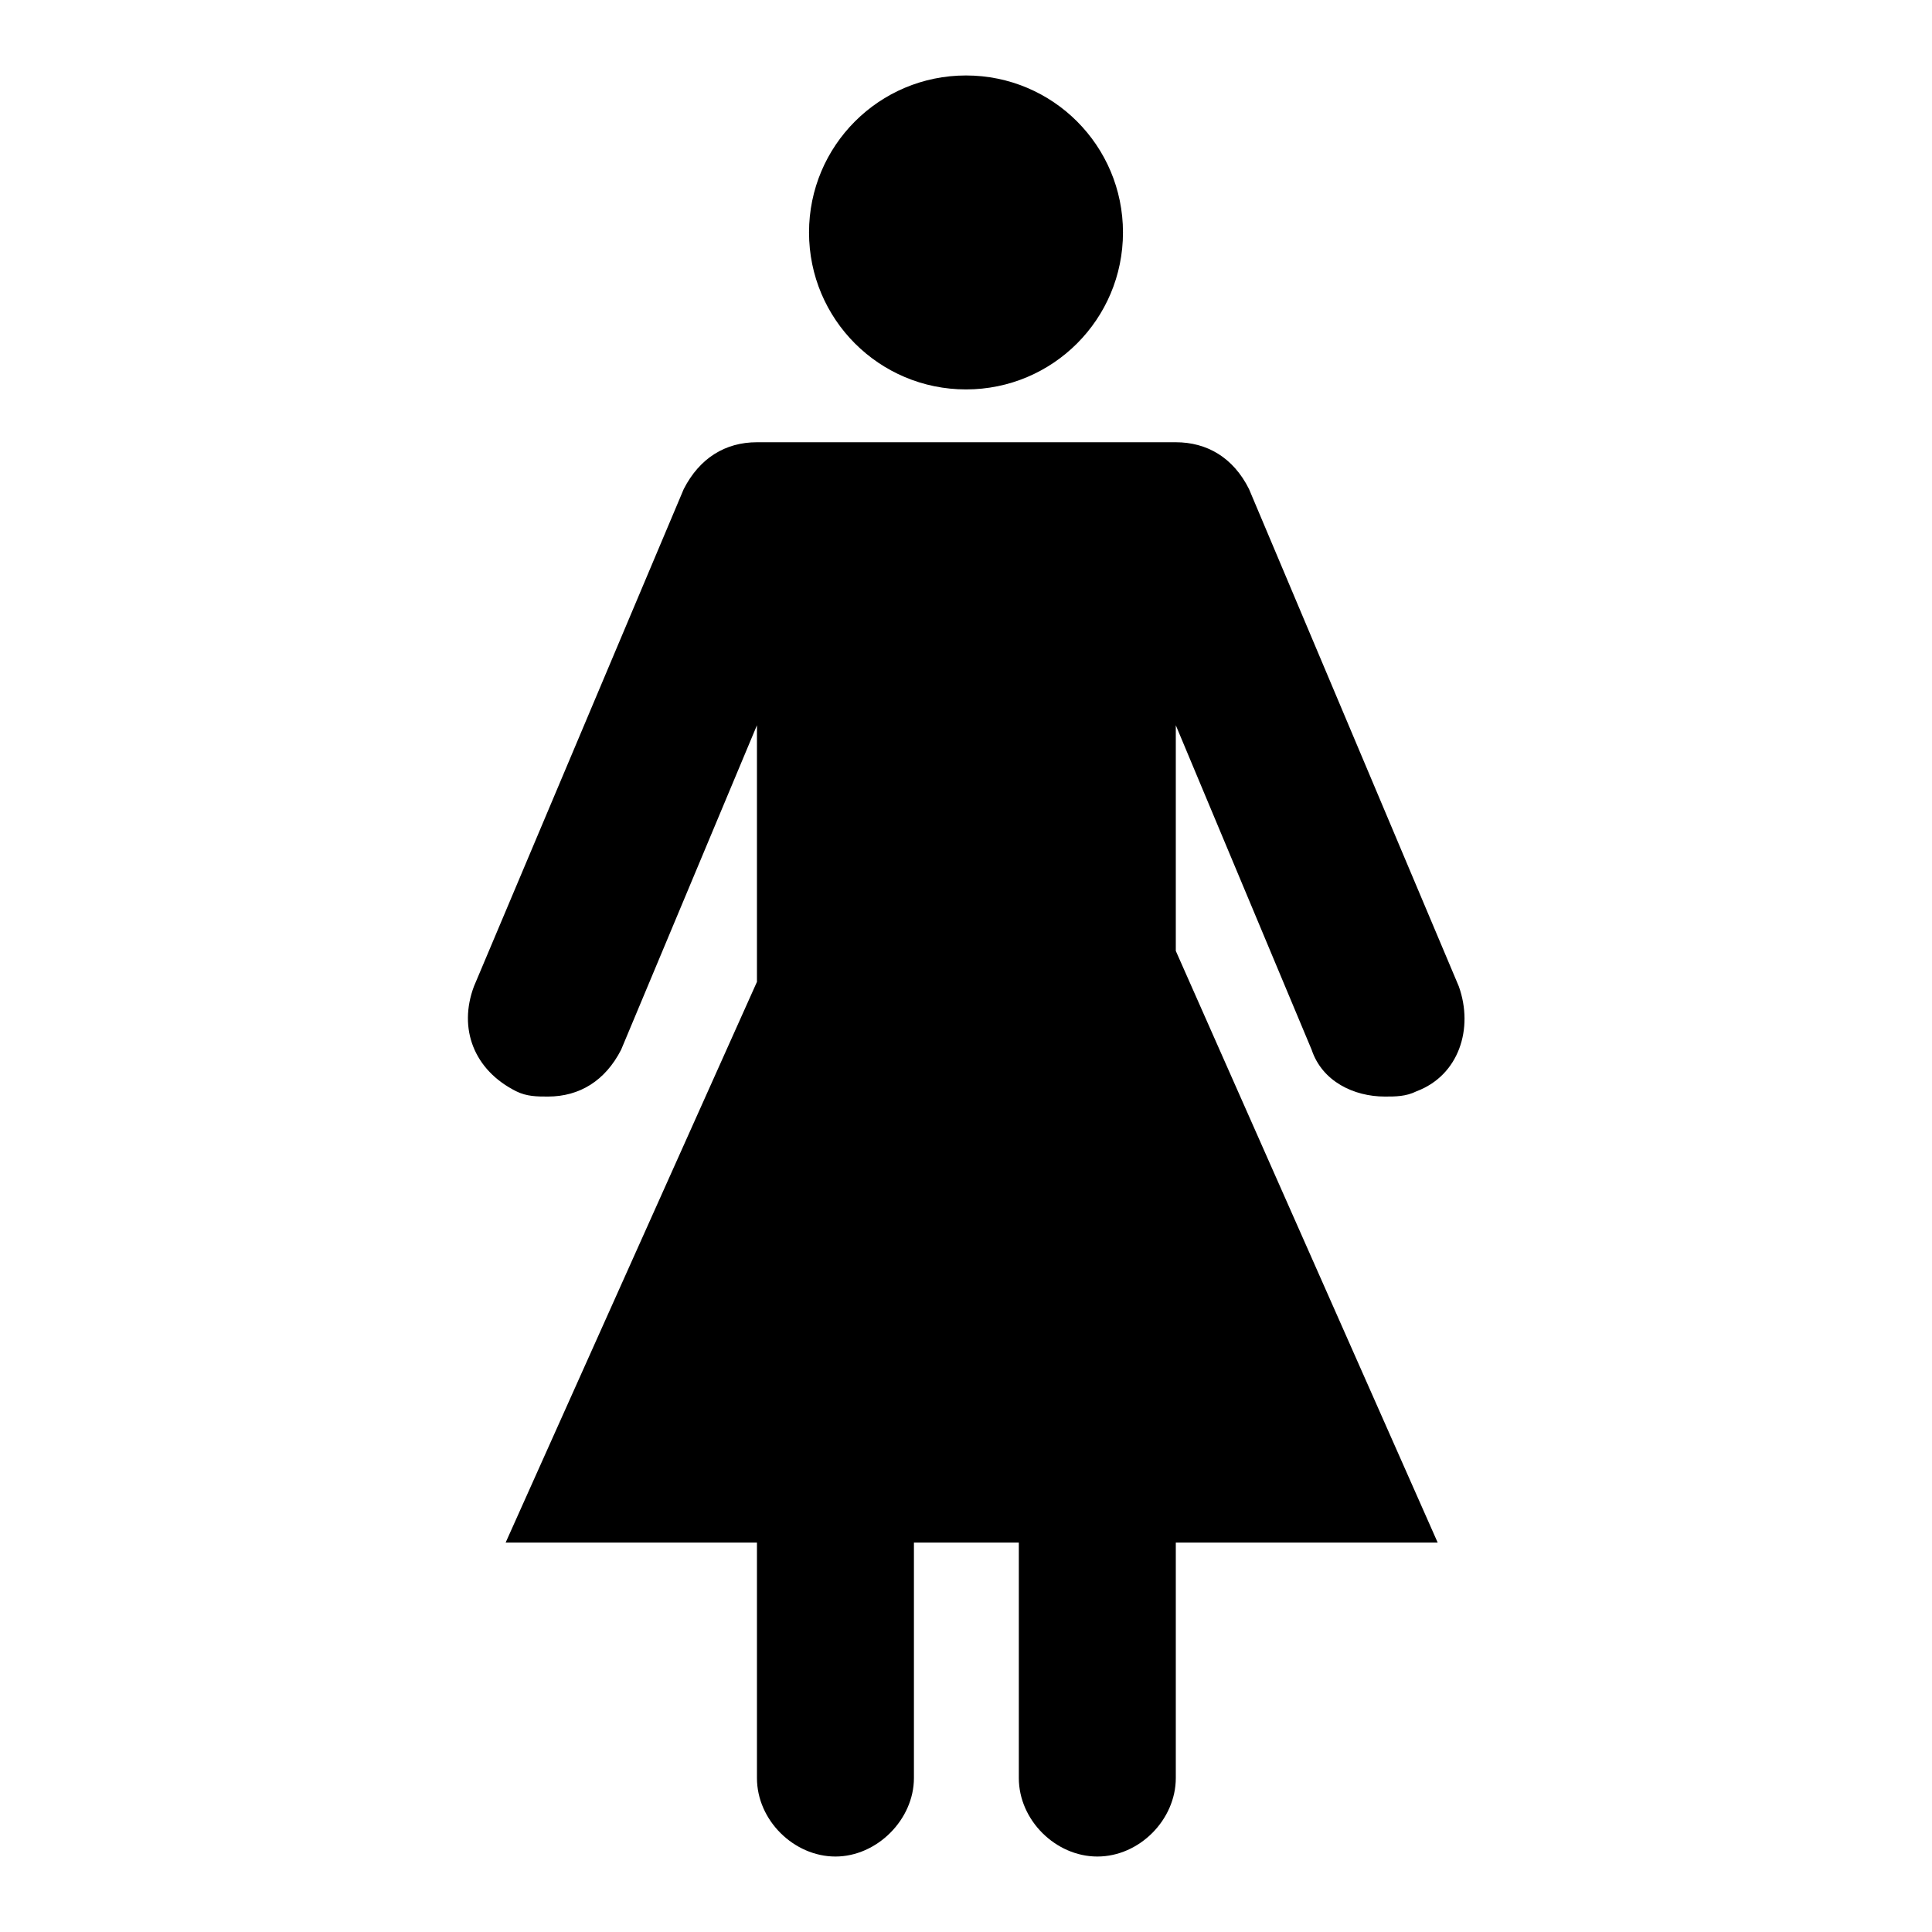
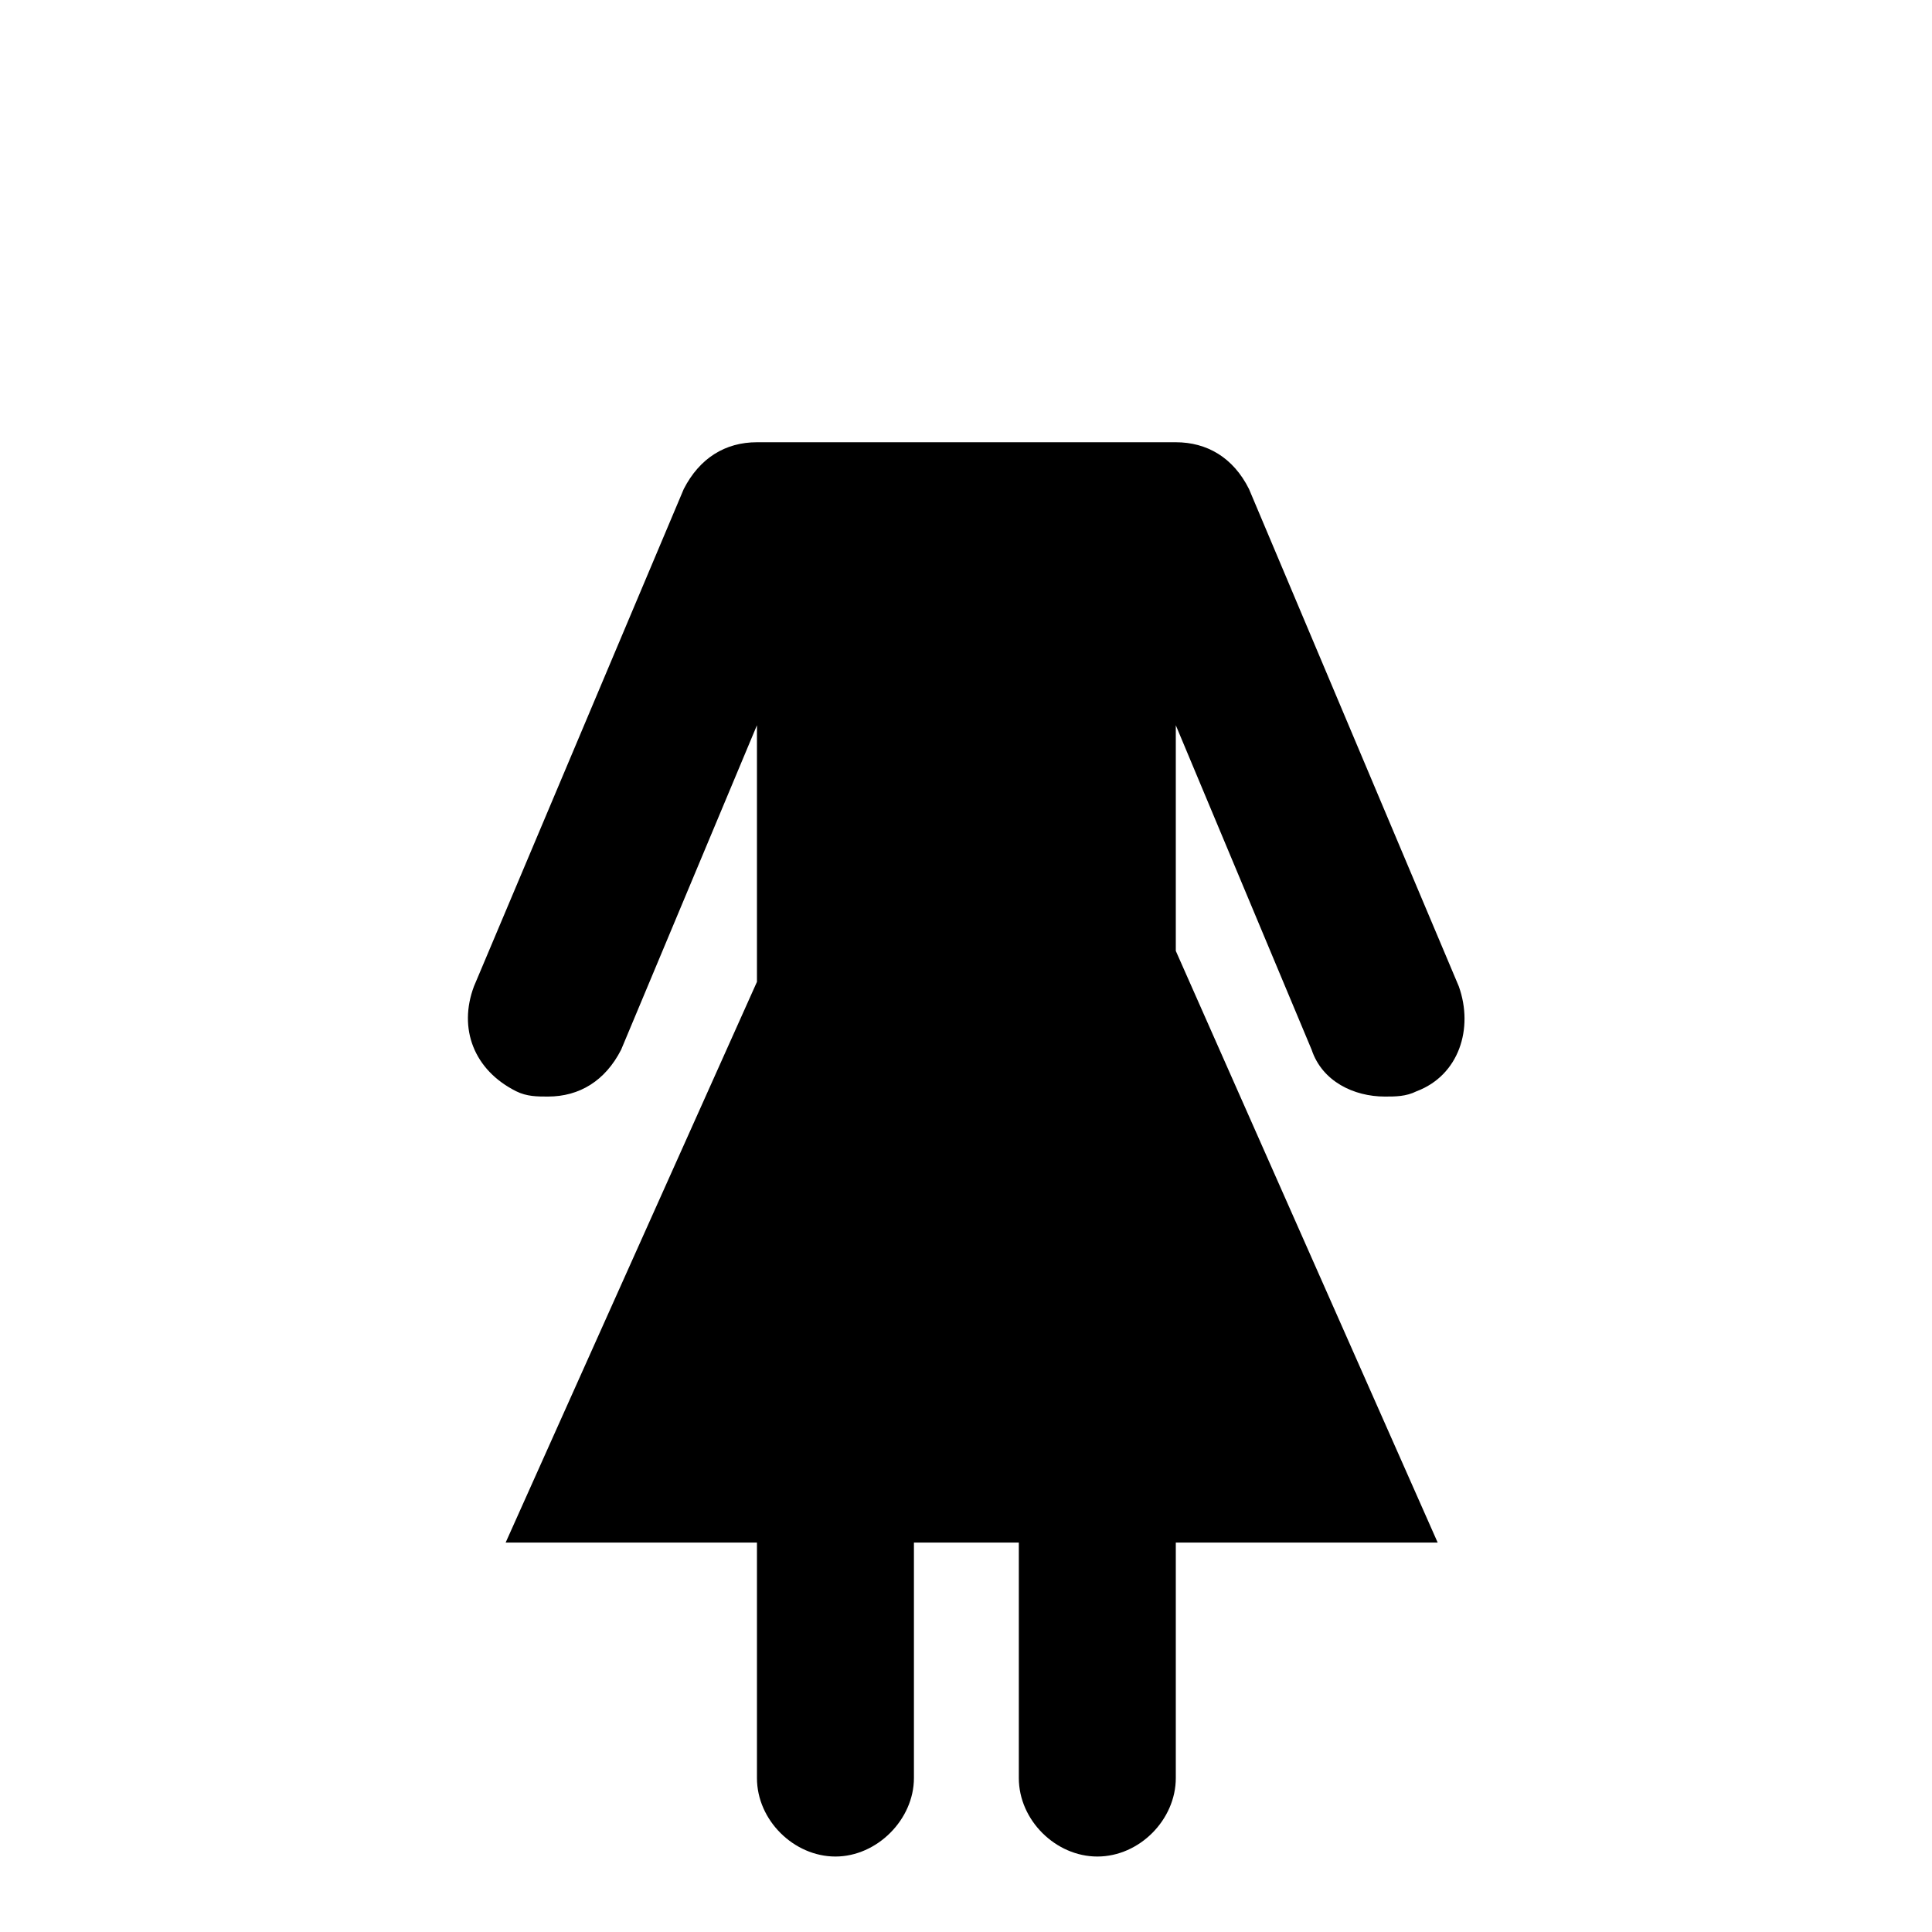
<svg xmlns="http://www.w3.org/2000/svg" version="1.1" x="0px" y="0px" viewBox="0 0 256 256" enable-background="new 0 0 256 256" xml:space="preserve">
  <g>
-     <path fill="#000000" d="M107.2,30.8c0,11.5,9.3,20.8,20.8,20.8c11.5,0,20.8-9.3,20.8-20.8c0,0,0,0,0,0c0-11.5-9.3-20.8-20.8-20.8 C116.5,10,107.2,19.3,107.2,30.8z" />
    <path fill="#000000" d="M155.8,96.1l18,43c1.4,4.2,5.6,6.2,9.7,6.2c1.4,0,2.8,0,4.2-0.7c5.6-2.1,7.6-8.3,5.6-13.9l-27.8-65.9 c-2.1-4.2-5.6-6.2-9.7-6.2h-55.5c-4.2,0-7.6,2.1-9.7,6.2l-27.8,65.9c-2.1,5.6,0,11.1,5.6,13.9c1.4,0.7,2.8,0.7,4.2,0.7 c4.2,0,7.6-2.1,9.7-6.2l18-43v34l-33.3,74.3h33.3v31.2c0,5.6,4.9,10.4,10.4,10.4s10.4-4.9,10.4-10.4v-31.2h13.9v31.2 c0,5.6,4.9,10.4,10.4,10.4c5.6,0,10.4-4.9,10.4-10.4v-31.2h34.7l-34.7-78.4V96.1L155.8,96.1z" />
  </g>
</svg>